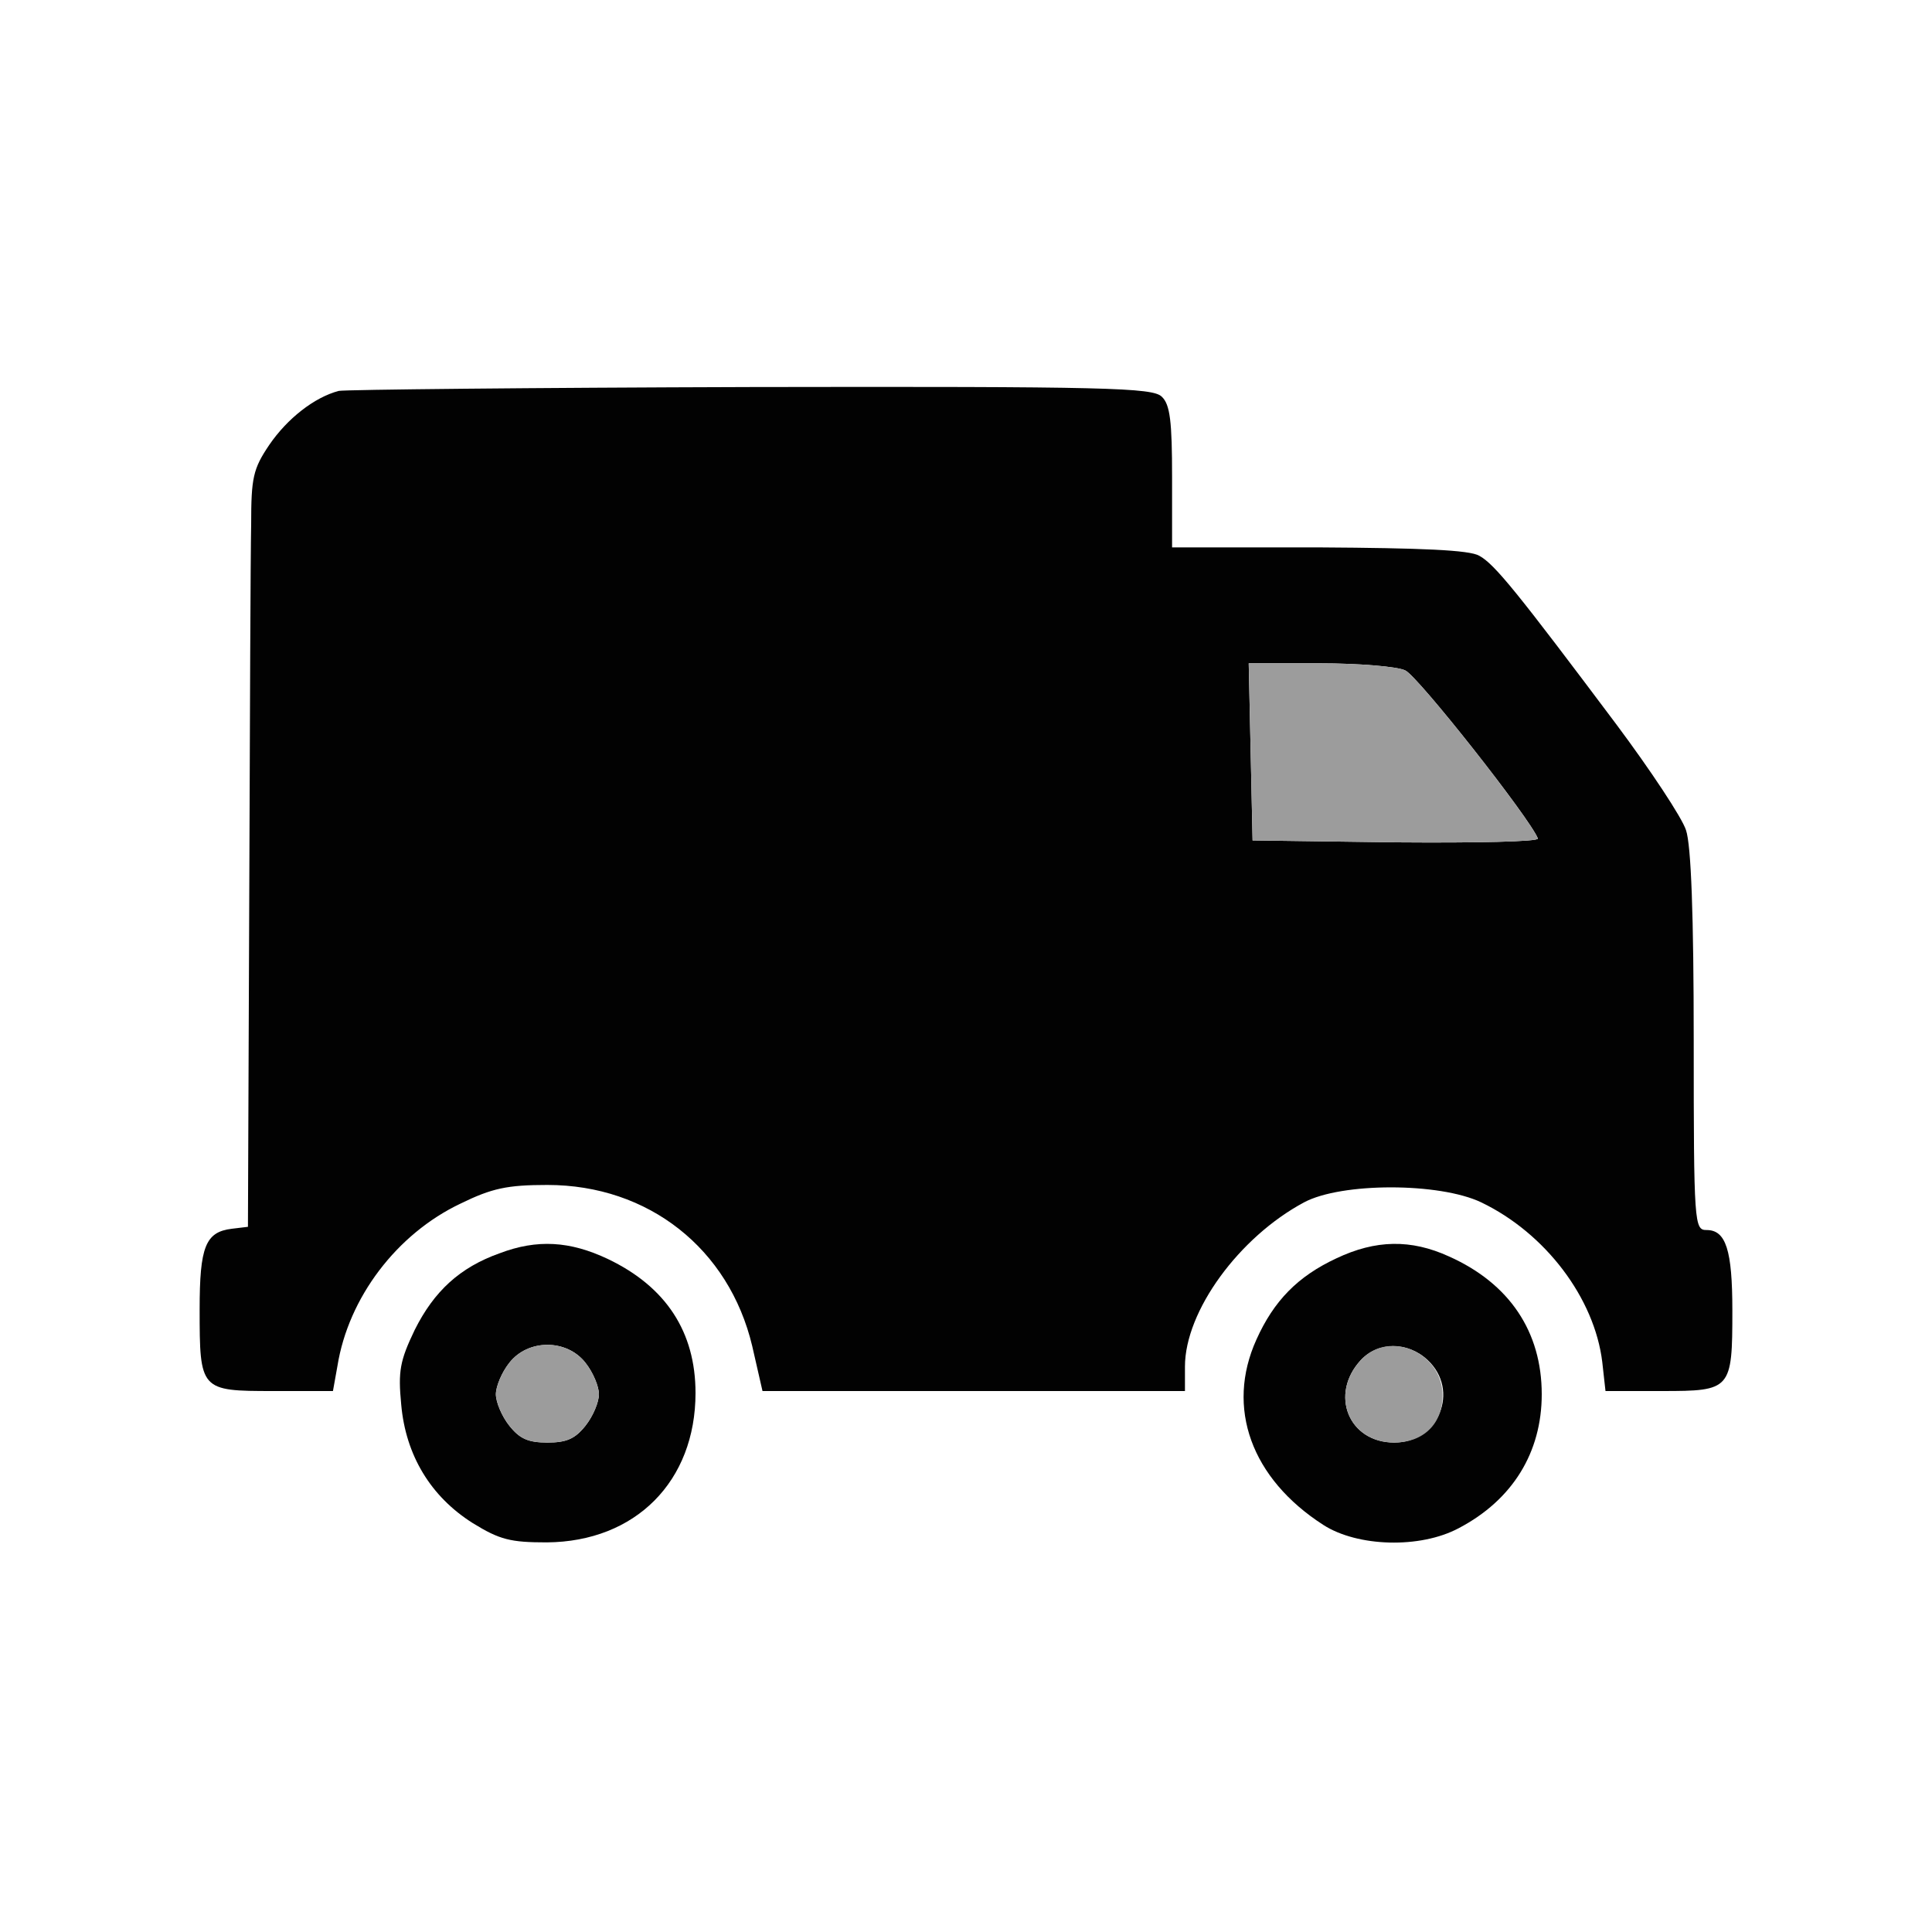
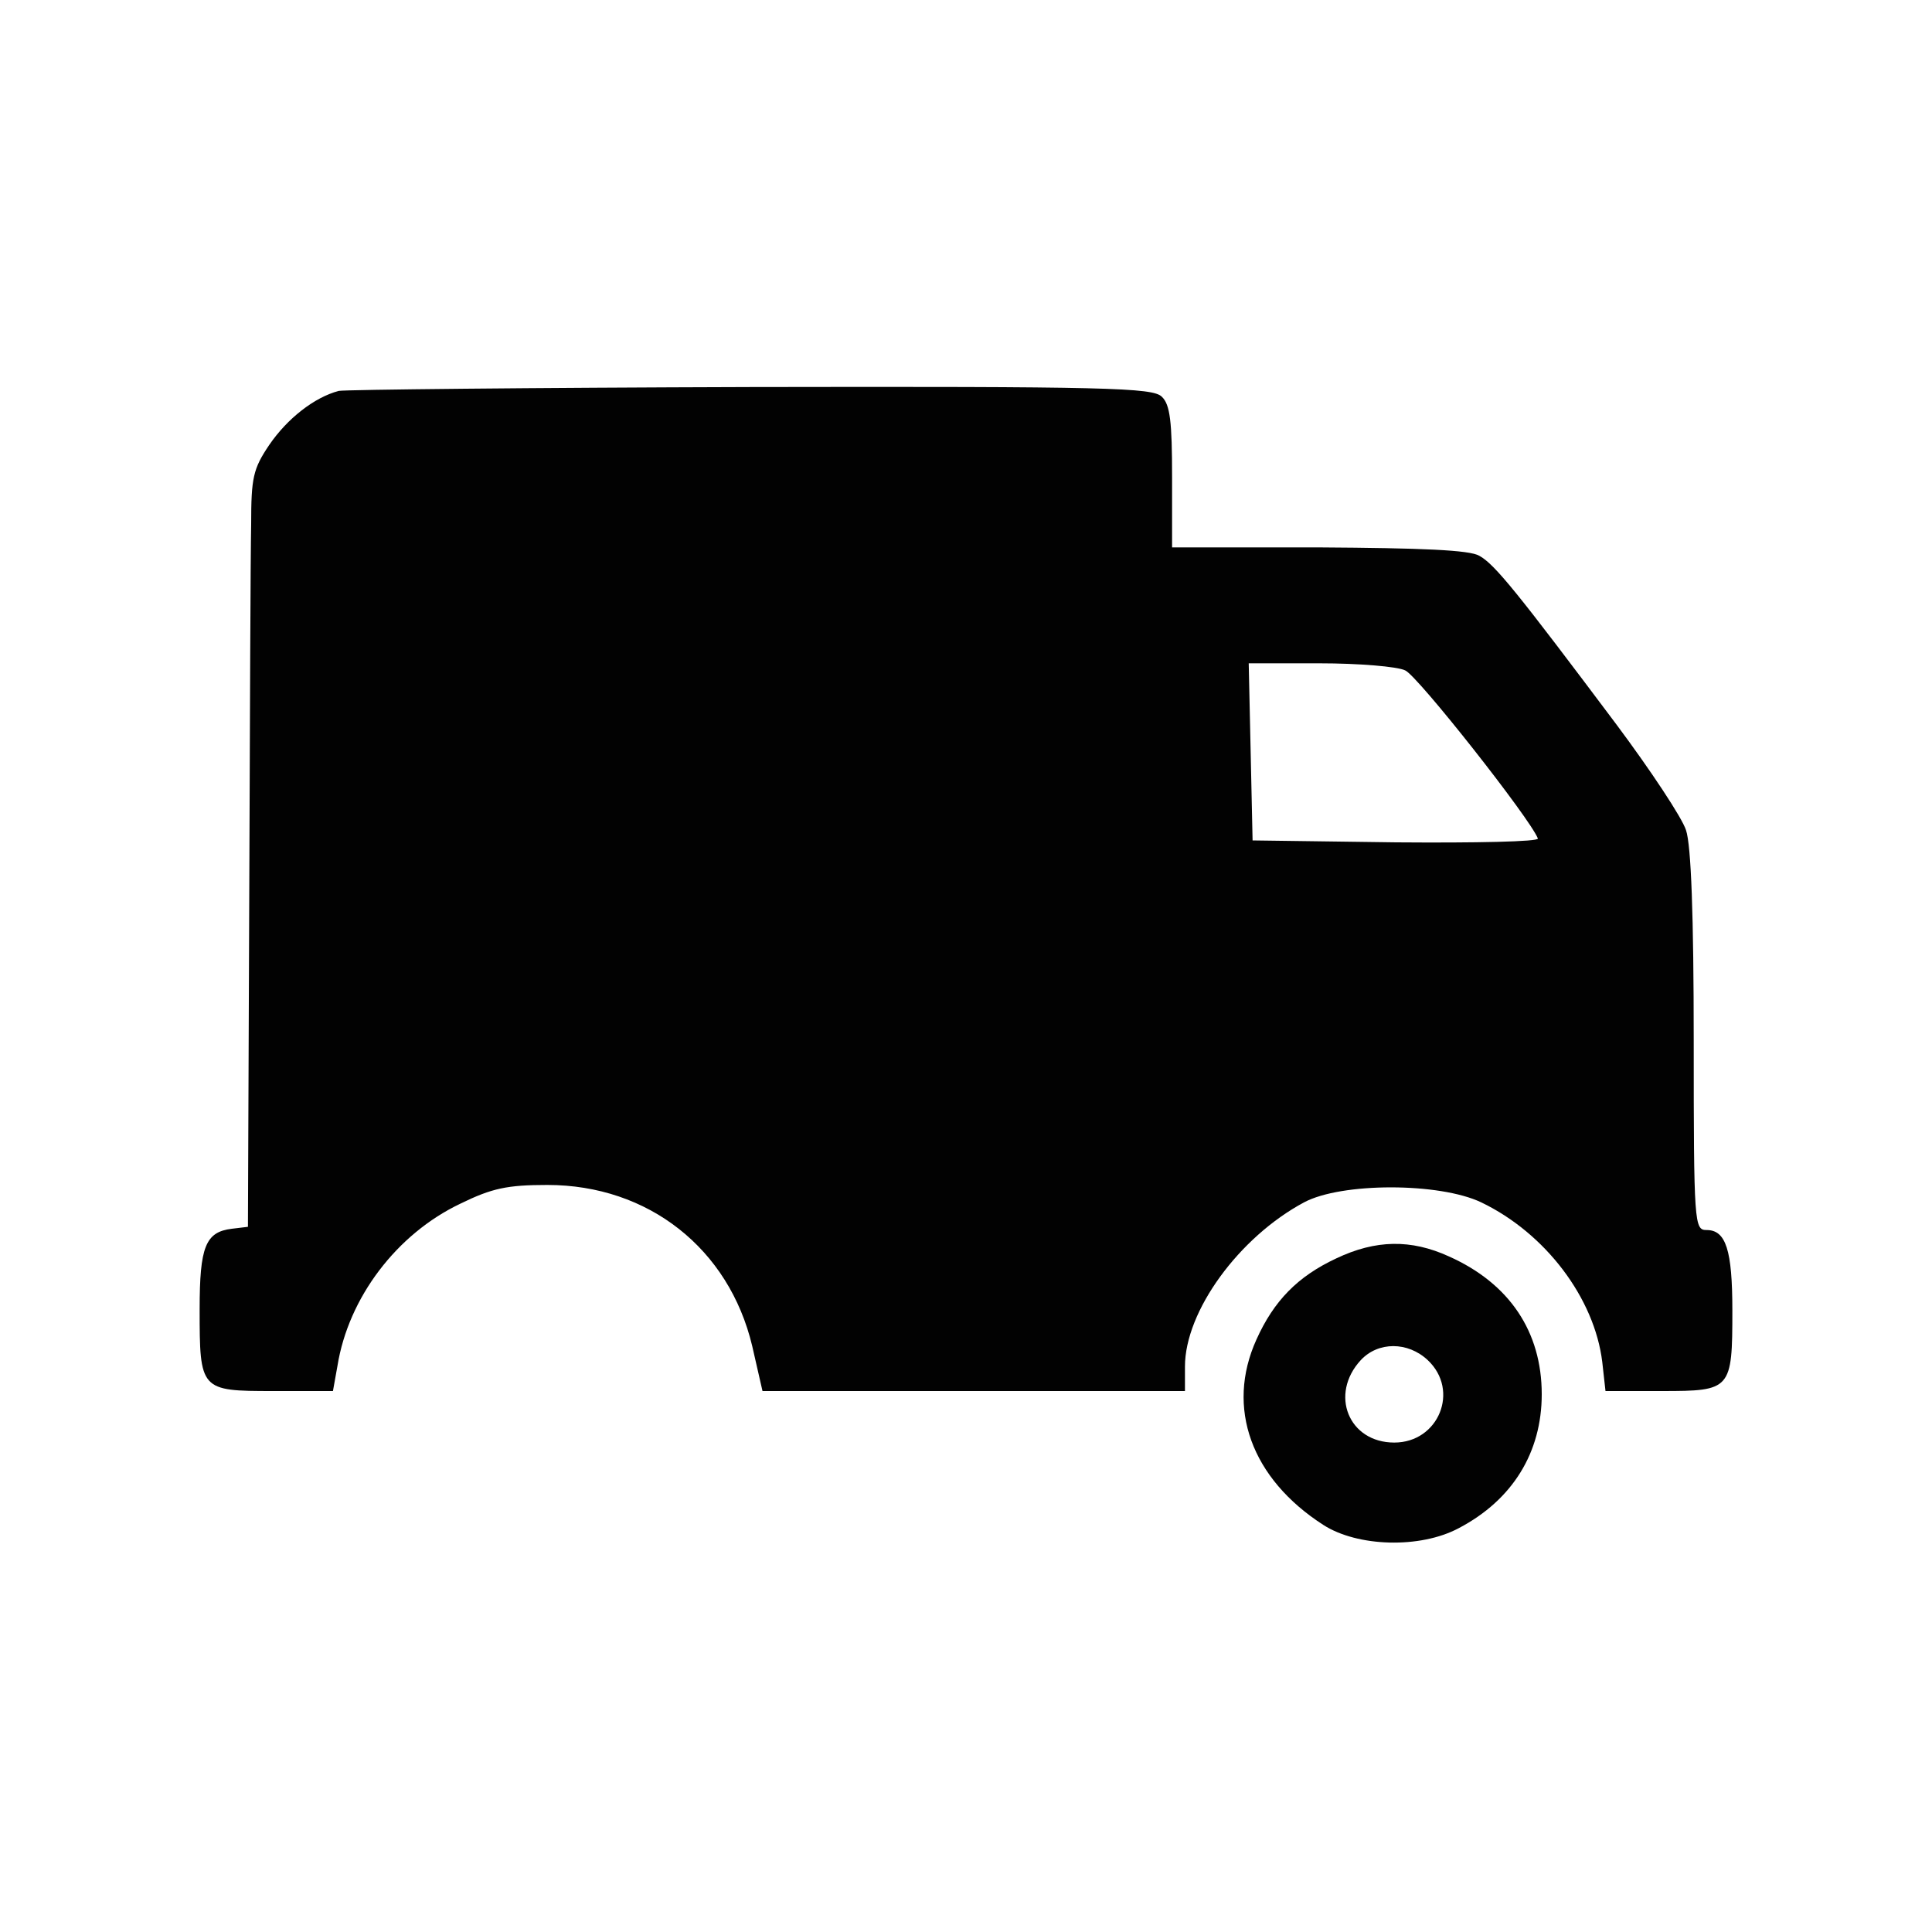
<svg xmlns="http://www.w3.org/2000/svg" version="1.0" width="300pt" height="300pt" viewBox="0 0 300 300" preserveAspectRatio="xMidYMid meet">
  <g transform="translate(0,300) scale(0.1,-0.1)" fill="#020202" stroke="none">
    <path class="node" id="node1" d="M526 2393 c-38 -10 -80 -43 -108 -84 -25 -37 -28 -51 -28 -123 -1 -45 -2 -308 -3 -586 l-2 -505 -25 -3 c-41 -5 -50 -28 -50 -125 0 -126 1 -127 114 -127 l93 0 7 39 c17 106 92 205 191 252 49 24 73 29 135 29 157 0 282 -99 318 -250 l16 -70 328 0 328 0 0 38 c0 86 84 201 185 255 58 31 210 31 275 0 100 -48 176 -149 188 -248 l5 -45 88 0 c107 0 109 2 109 125 0 94 -10 125 -40 125 -19 0 -20 8 -20 294 0 194 -4 304 -12 327 -6 19 -55 93 -108 164 -153 204 -189 249 -213 262 -15 9 -90 12 -249 13 l-228 0 0 109 c0 86 -3 113 -16 125 -14 14 -84 16 -637 15 -342 -1 -631 -4 -641 -6z m1656 -434 c19 -8 194 -230 206 -261 2 -5 -97 -7 -220 -6 l-223 3 -3 138 -3 137 110 0 c61 0 121 -5 133 -11z" />
-     <path class="node" id="node2" d="M776 1054 c-62 -22 -102 -59 -132 -119 -23 -48 -26 -64 -21 -116 7 -79 46 -143 111 -184 42 -26 59 -30 115 -30 138 1 231 95 231 232 0 95 -46 165 -136 208 -59 28 -110 31 -168 9z m133 -170 c12 -15 21 -37 21 -49 0 -12 -9 -34 -21 -49 -16 -20 -29 -26 -59 -26 -30 0 -43 6 -59 26 -12 15 -21 37 -21 49 0 12 9 34 21 49 29 37 89 37 118 0z" />
    <path class="node" id="node3" d="M2075 1046 c-60 -28 -97 -66 -124 -126 -48 -106 -8 -216 104 -288 53 -34 150 -37 210 -5 84 44 129 118 129 208 0 97 -50 172 -144 214 -59 27 -114 26 -175 -3z m142 -158 c50 -47 17 -128 -52 -128 -71 0 -101 75 -52 128 27 29 73 29 104 0z" />
  </g>
  <g transform="translate(0,300) scale(0.1,-0.1)" fill="#9C9C9C" stroke="none">
-     <path class="node" id="node5" d="M1942 1833 l3 -138 223 -3 c123 -1 222 1 220 6 -12 31 -187 253 -206 261 -12 6 -72 11 -133 11 l-110 0 3 -137z" />
-     <path class="node" id="node6" d="M791 884 c-12 -15 -21 -37 -21 -49 0 -12 9 -34 21 -49 16 -20 29 -26 59 -26 30 0 43 6 59 26 12 15 21 37 21 49 0 12 -9 34 -21 49 -29 37 -89 37 -118 0z" />
-     <path class="node" id="node7" d="M2113 888 c-49 -53 -19 -128 52 -128 45 0 75 29 75 73 0 67 -83 103 -127 55z" />
-   </g>
+     </g>
</svg>